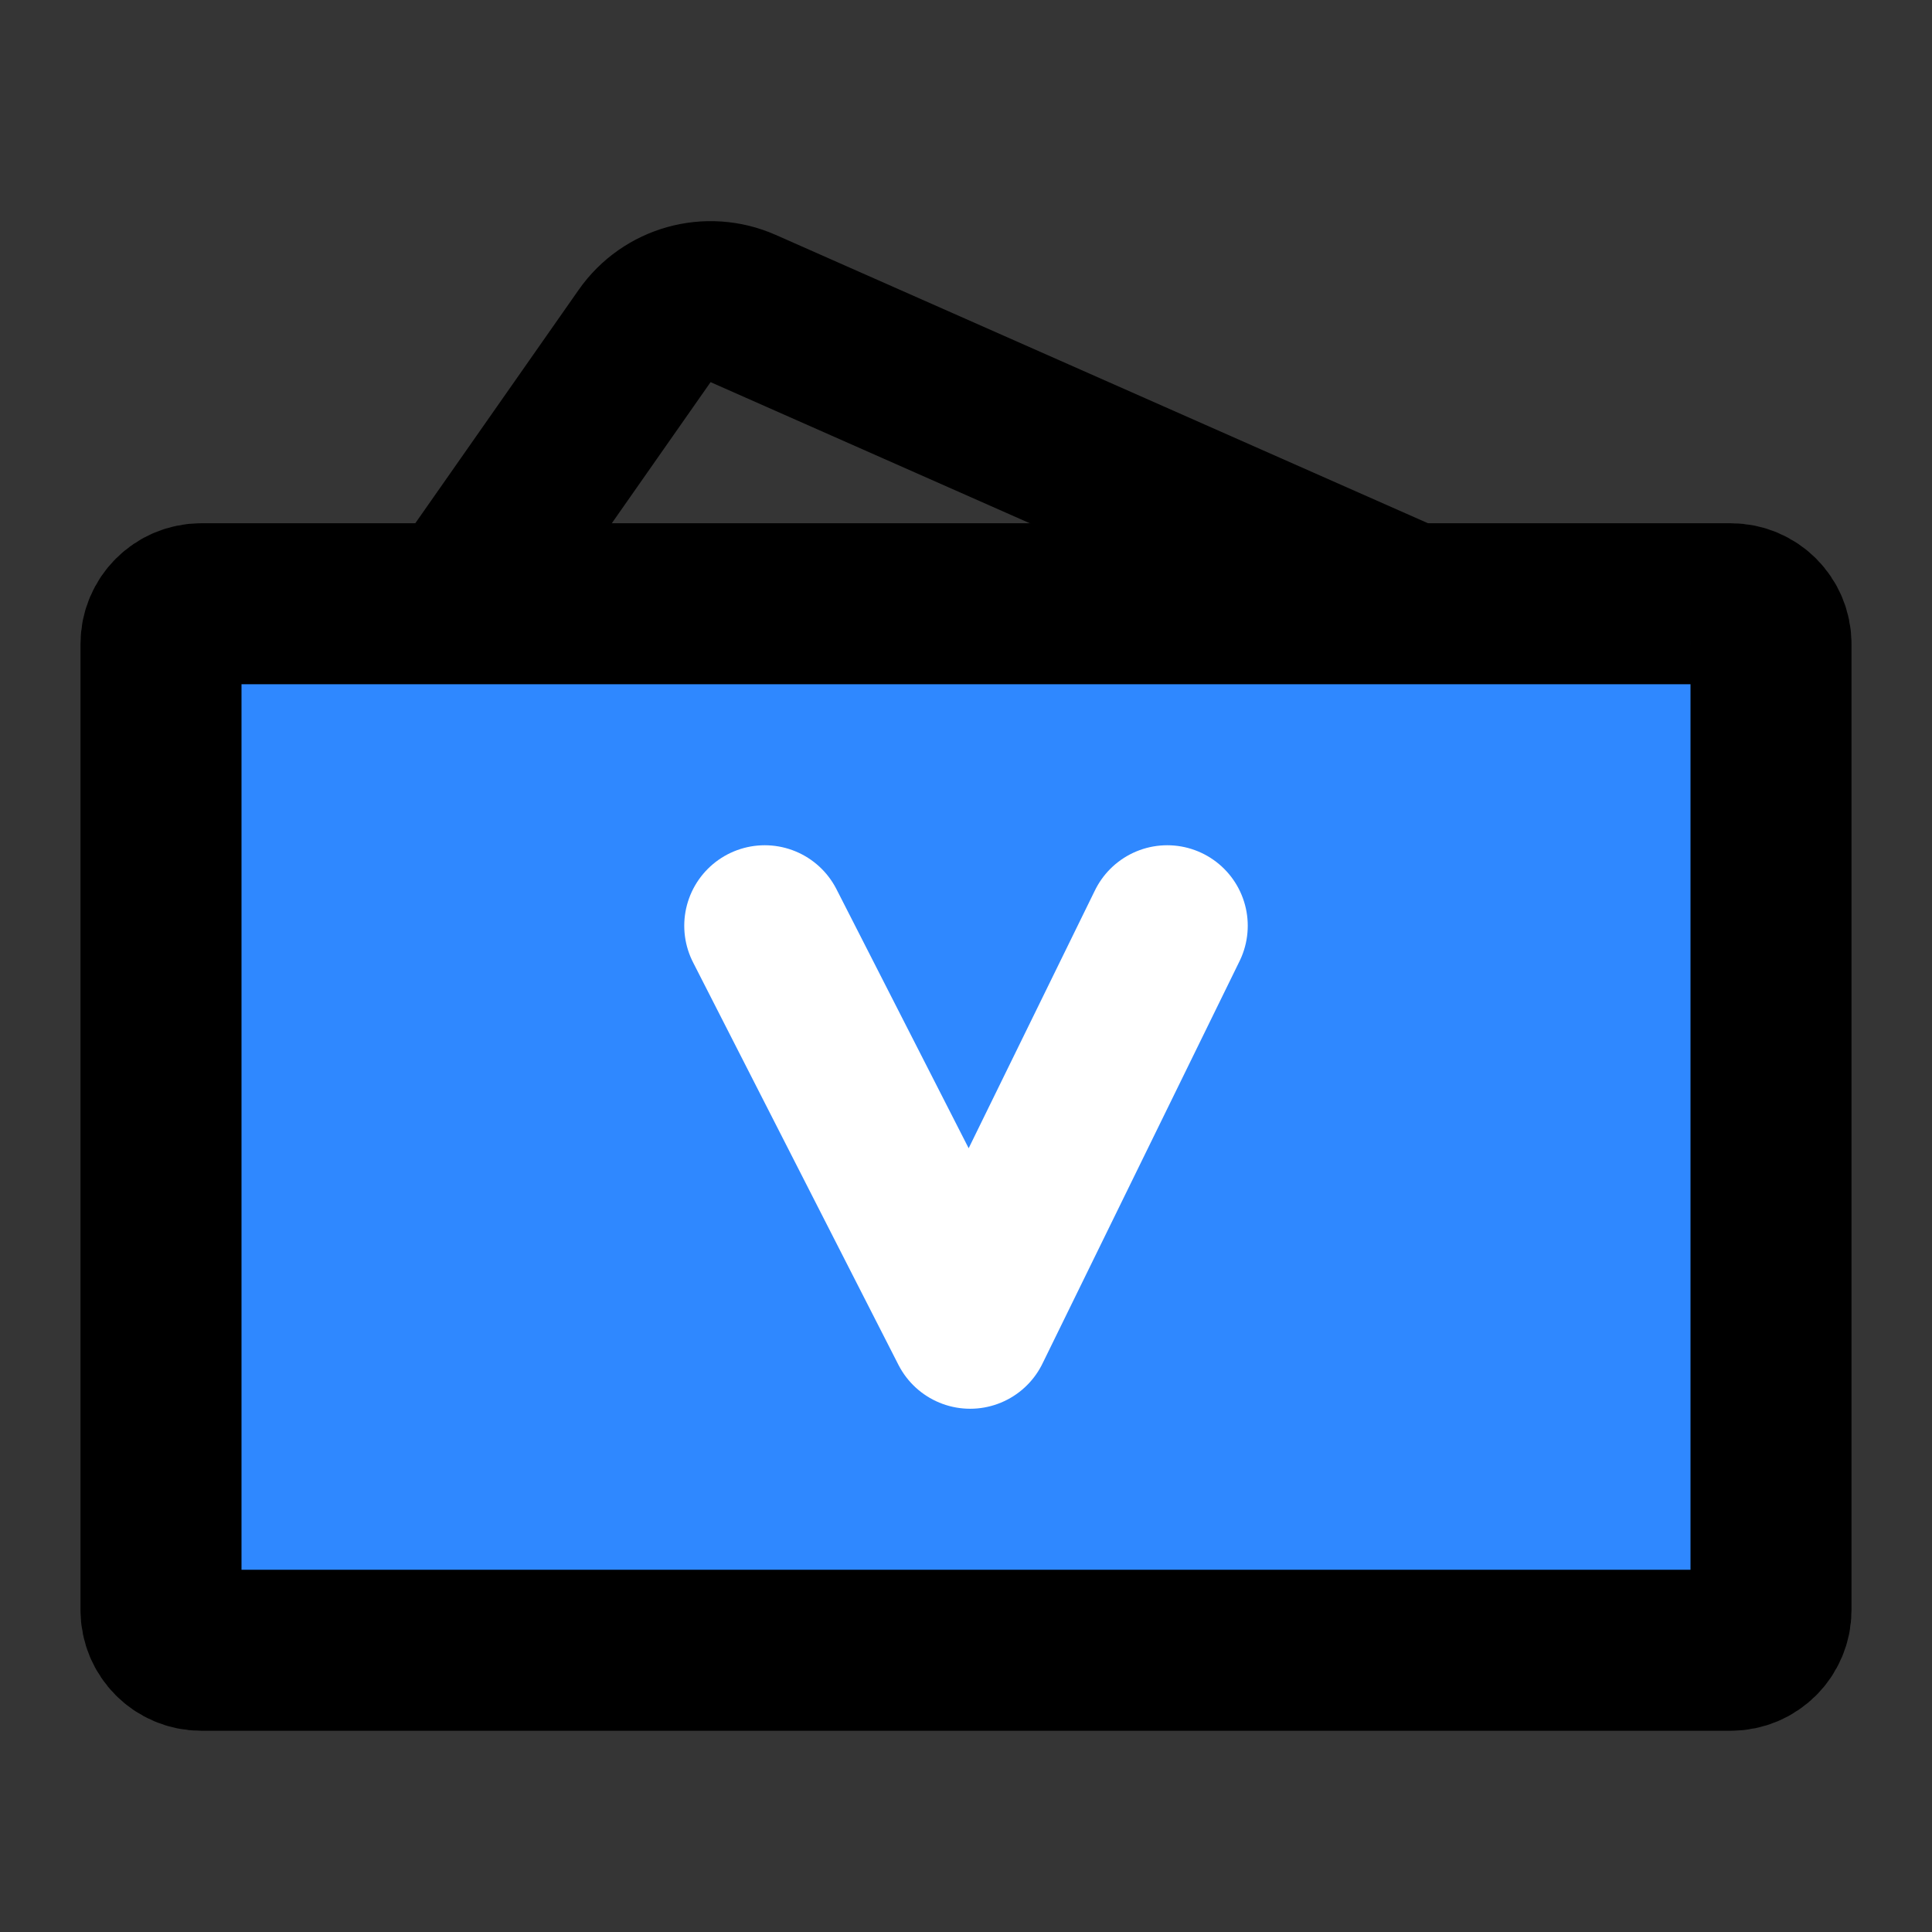
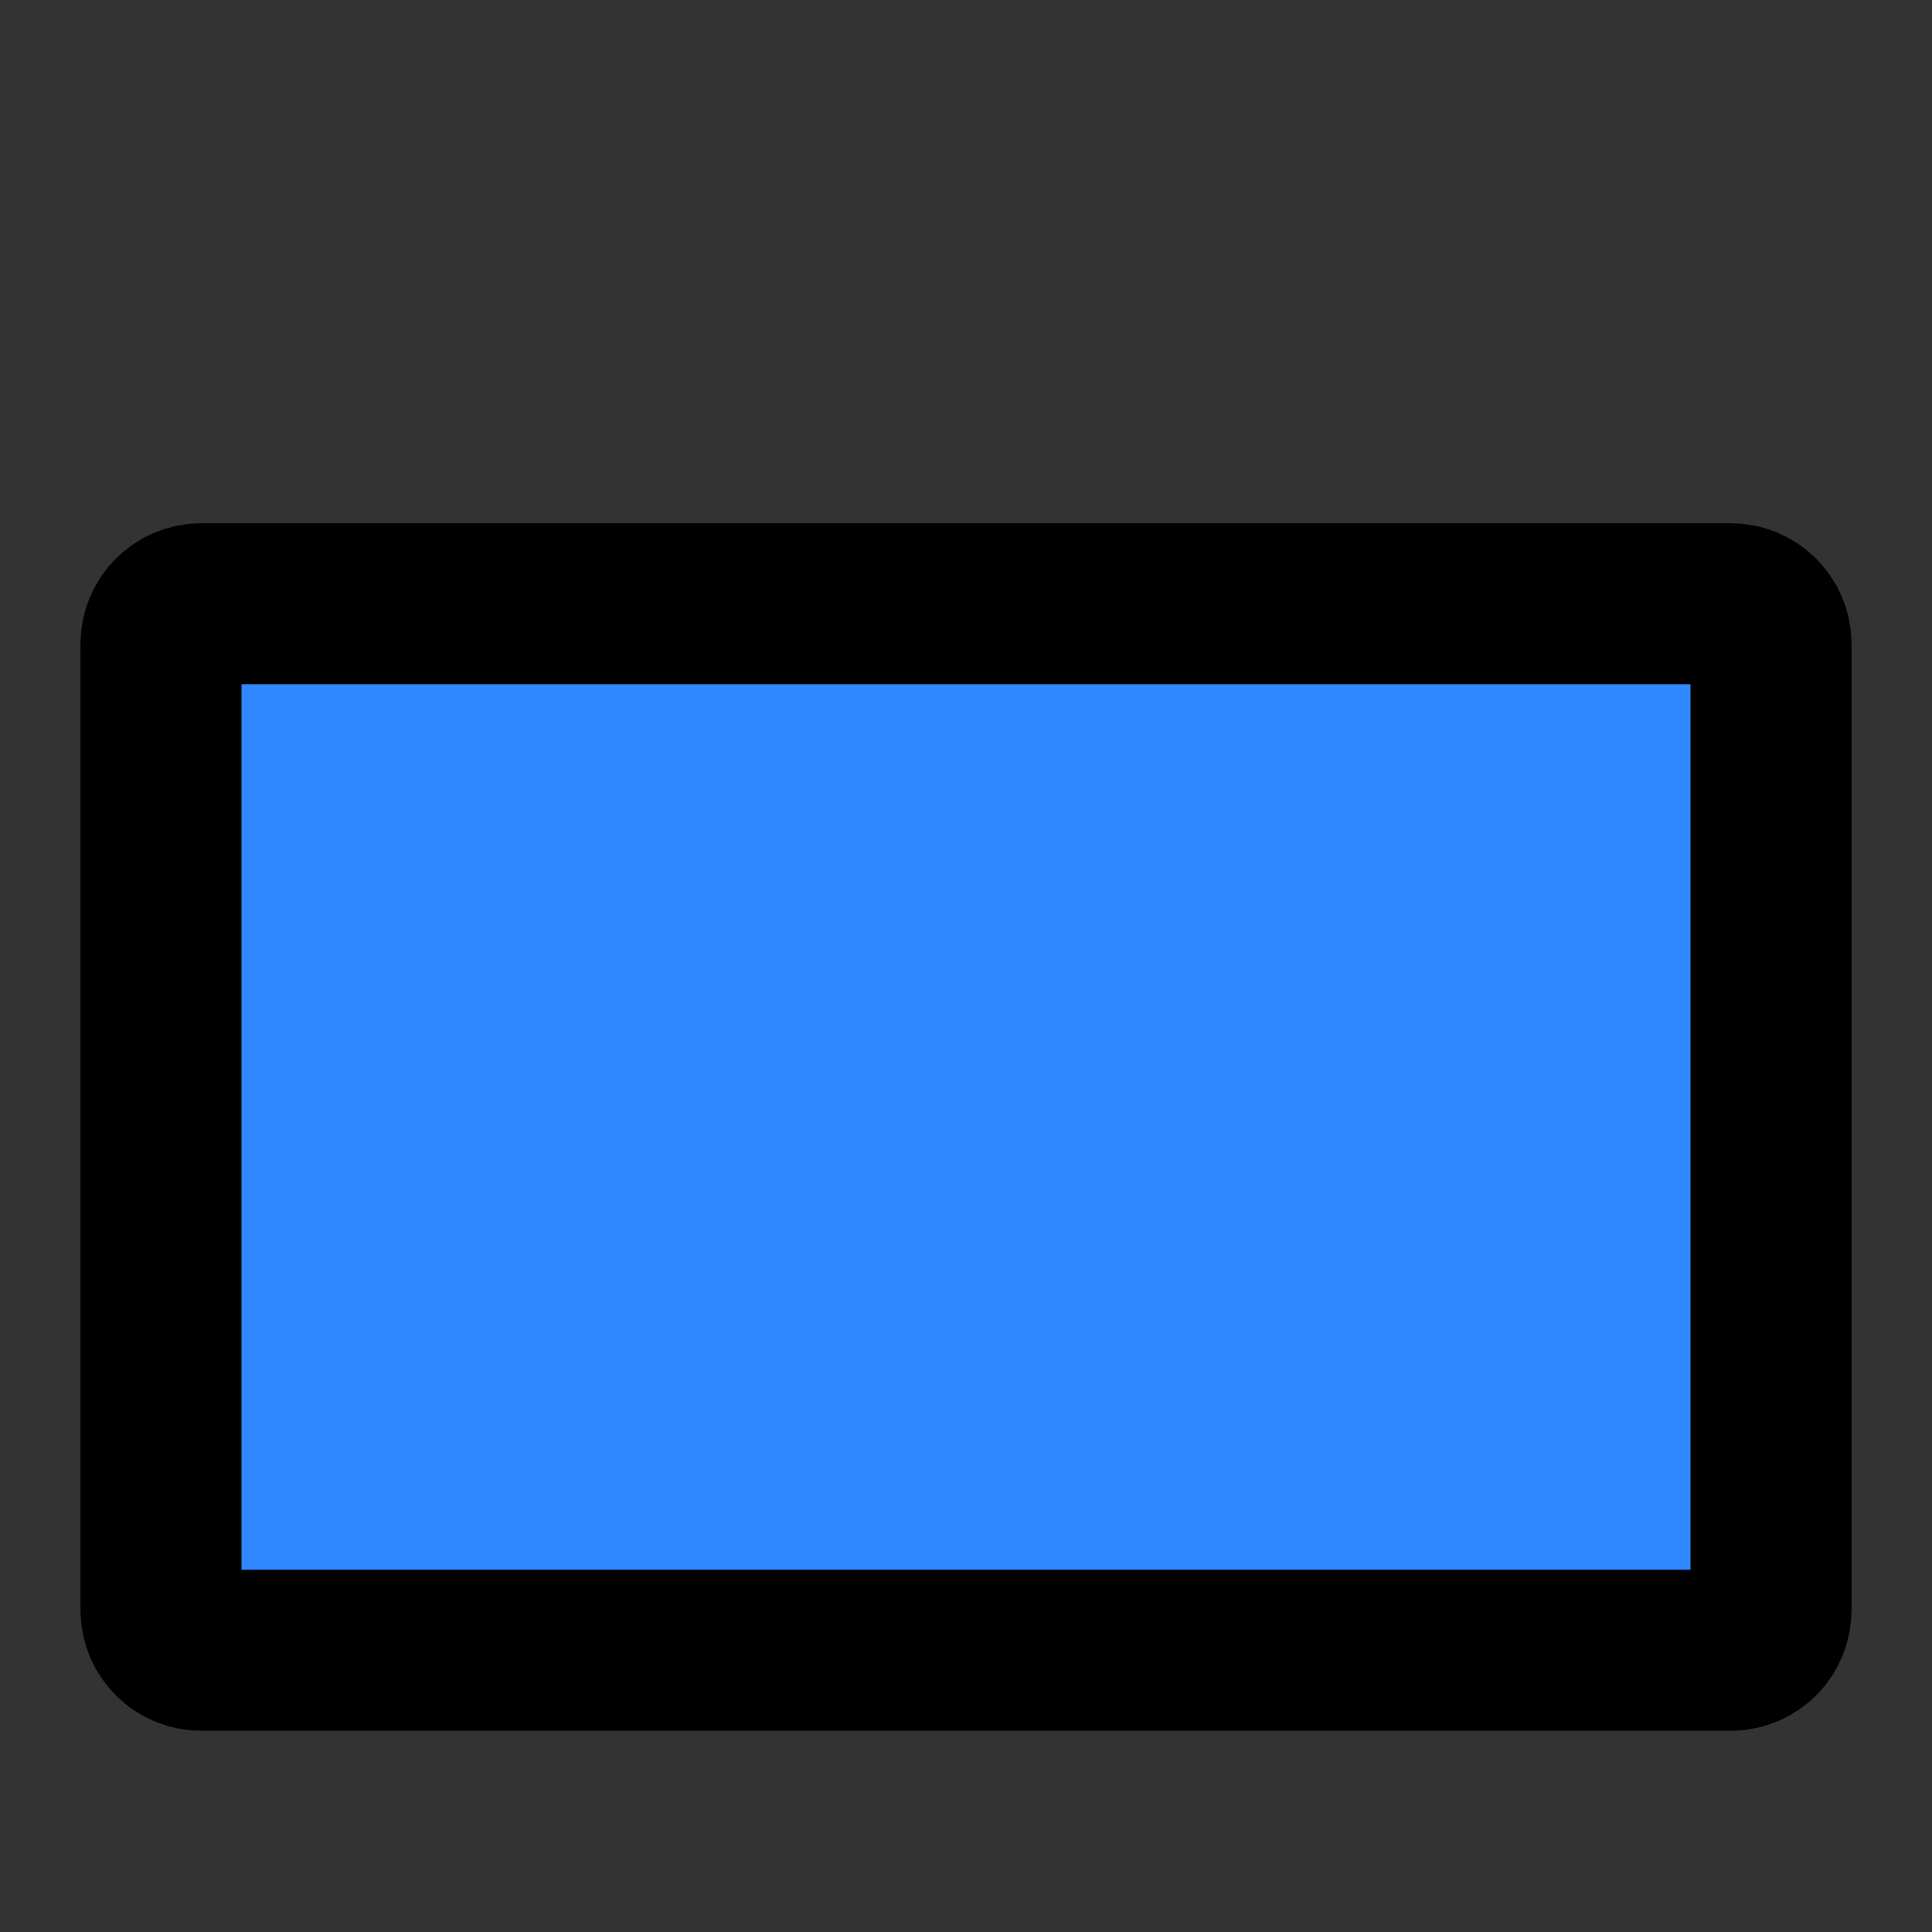
<svg xmlns="http://www.w3.org/2000/svg" width="800px" height="800px" viewBox="0 0 48 48" fill="none">
  <rect x="0" y="0" width="48" height="48" fill="#333333" stroke="none" />
-   <rect width="48" height="48" fill="white" fill-opacity="0.01" />
-   <path d="M35.056 15L18.463 7.665C17.589 7.279 16.564 7.565 16.016 8.347L11.359 15" stroke="#000000" stroke-width="4" stroke-linecap="round" />
  <path d="M43 15H5C4.448 15 4 15.448 4 16V40C4 40.552 4.448 41 5 41H43C43.552 41 44 40.552 44 40V16C44 15.448 43.552 15 43 15Z" fill="#2F88FF" stroke="#000000" stroke-width="4" />
-   <path d="M19 23L24.103 33L29 23" stroke="white" stroke-width="4" stroke-linecap="round" stroke-linejoin="round" />
</svg>